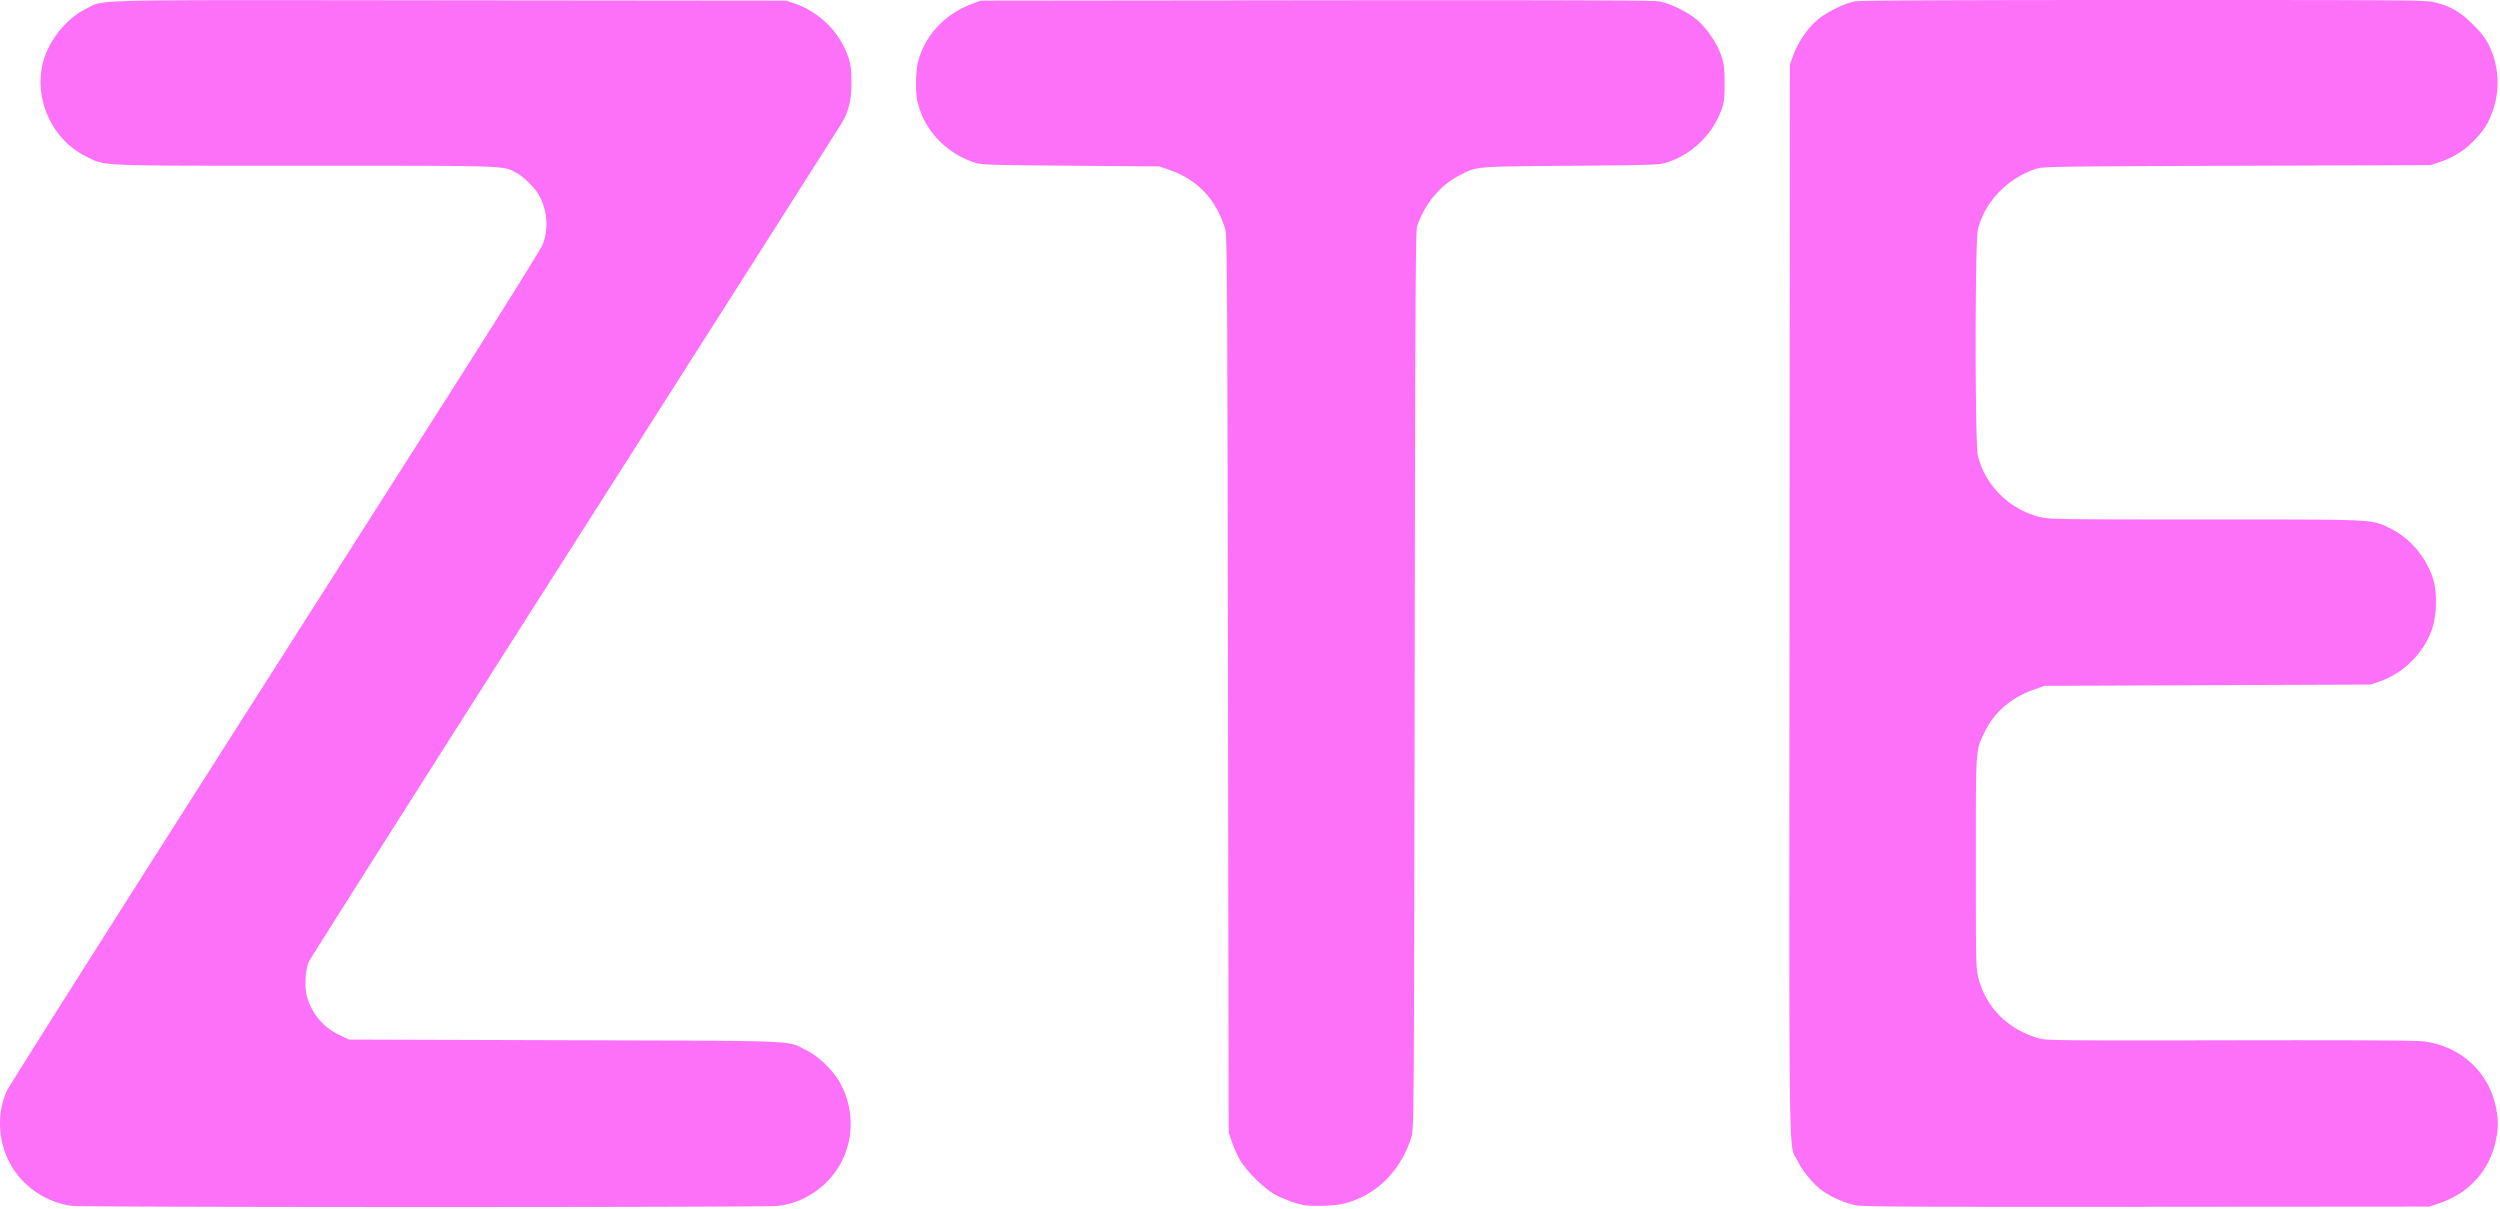
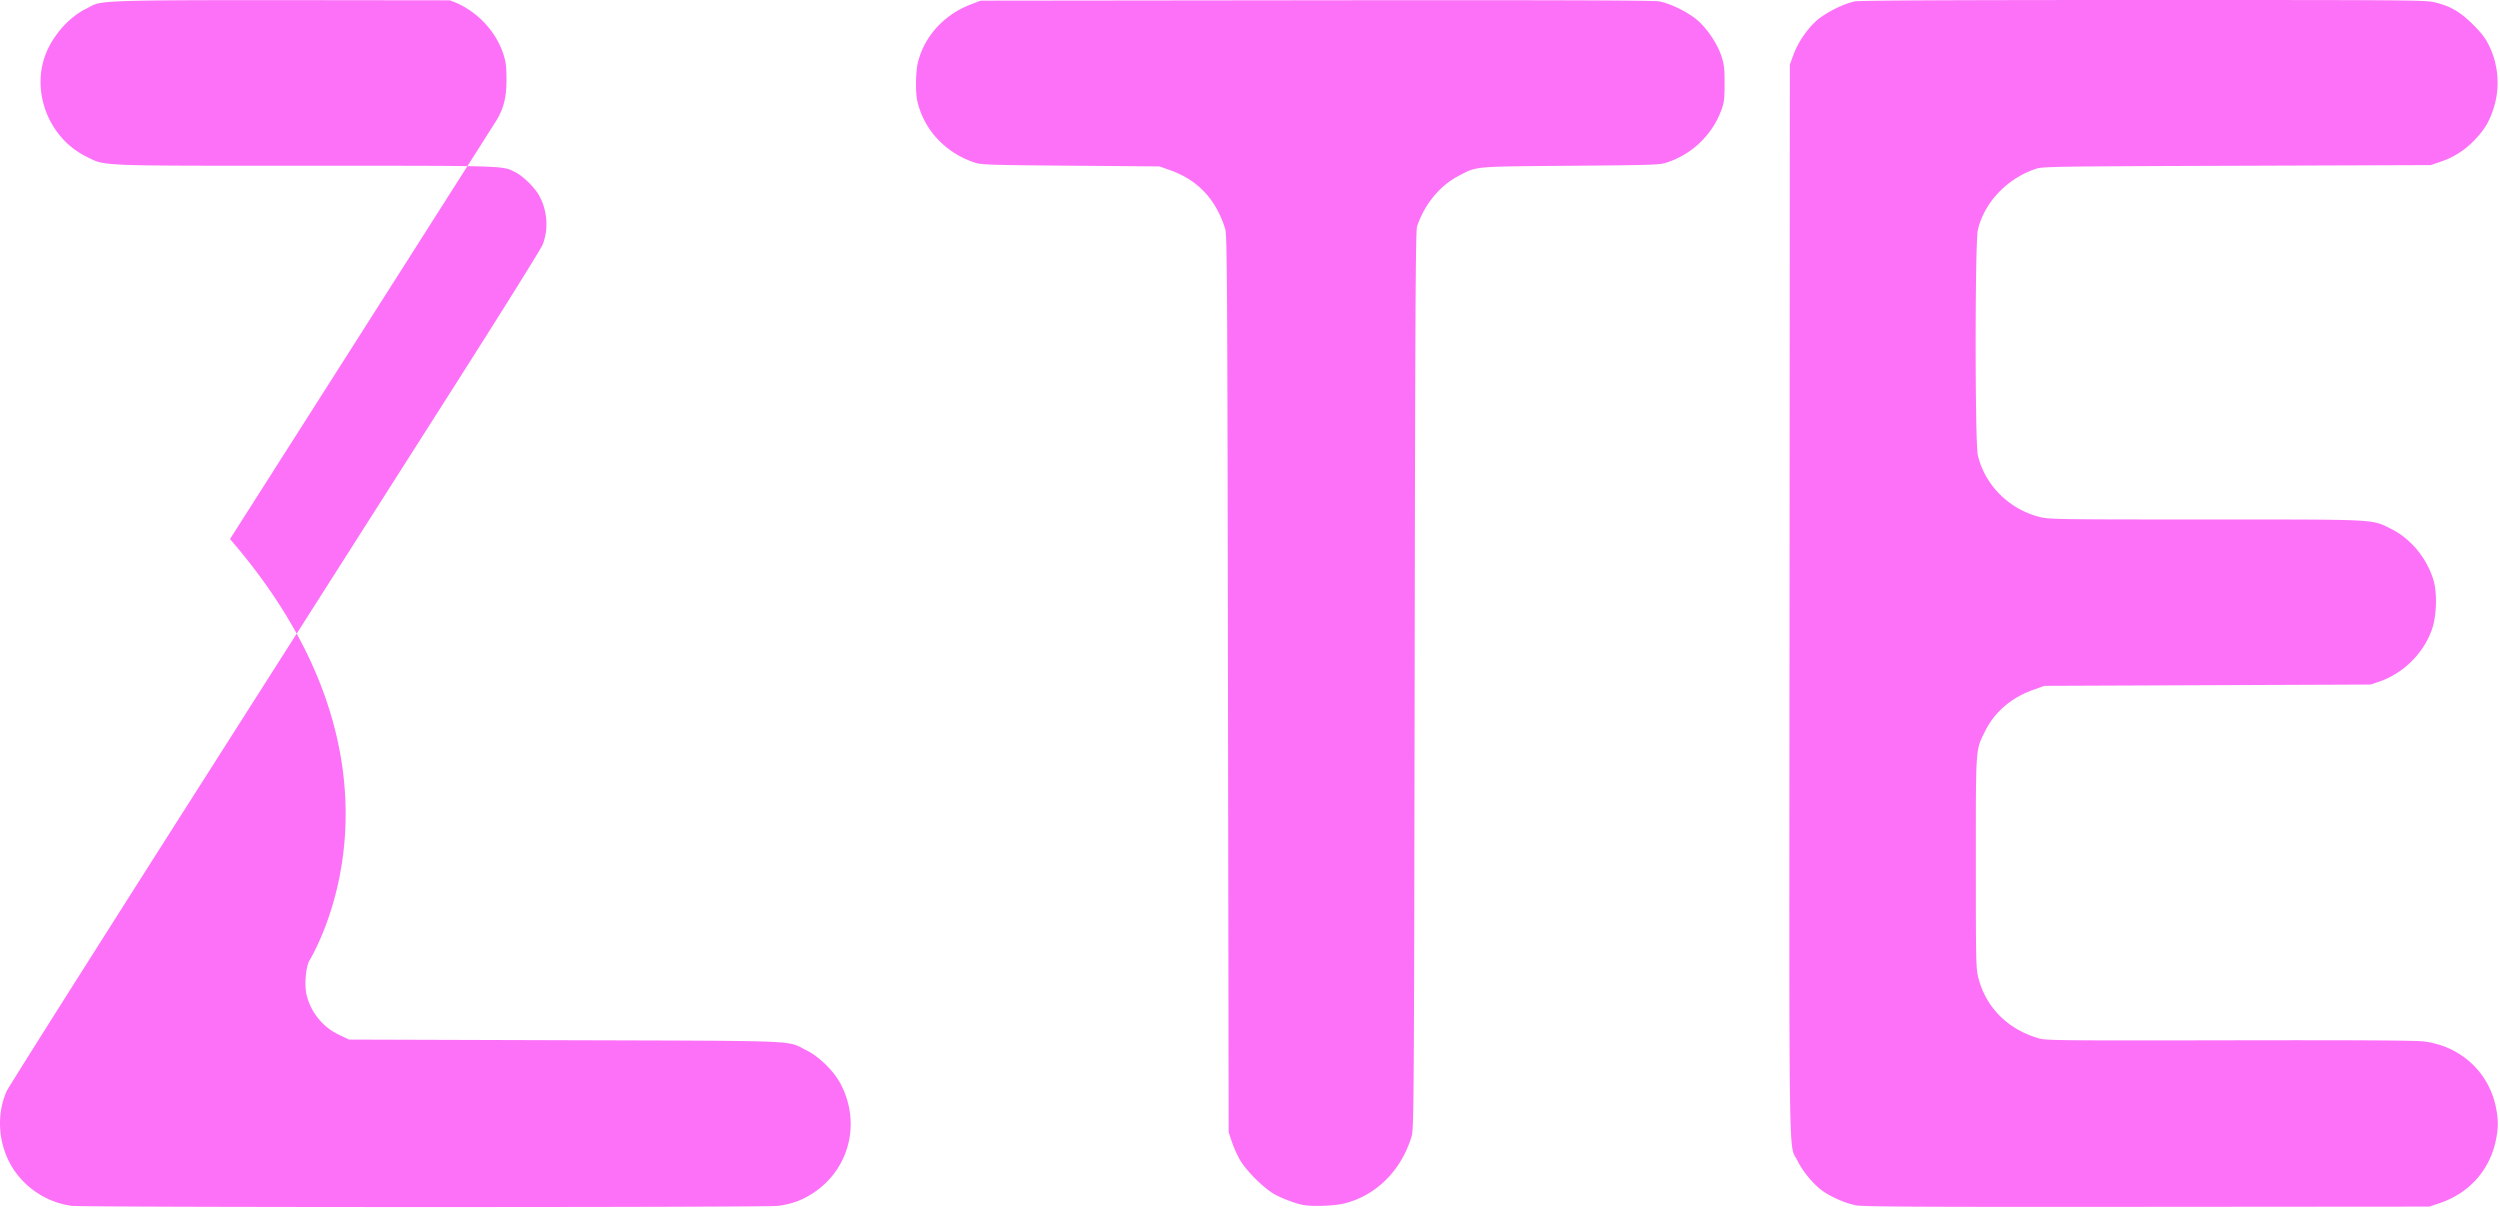
<svg xmlns="http://www.w3.org/2000/svg" width="184" height="89" fill="none">
-   <path fill="#FD71F8" d="M5.287 88.751c-1.924-.25-3.68-1.467-4.576-3.172-.863-1.641-.946-3.639-.219-5.273.13-.291 6.279-10.017 13.665-21.614l19.487-30.595c3.33-5.23 6.16-9.763 6.285-10.073.466-1.146.362-2.562-.268-3.664-.337-.59-1.153-1.386-1.709-1.67-.998-.51-.41-.49-15.482-.492-15.602 0-14.675.037-16.138-.684C3.77 10.25 2.41 7.15 3.217 4.408 3.667 2.874 4.947 1.33 6.328.65 7.765-.056 5.57-.005 33.1.023l24.764.025.625.213c1.861.637 3.384 2.178 3.965 4.013.171.54.213.9.213 1.825 0 1.26-.19 2.055-.697 2.93-.138.238-8.982 14.135-19.653 30.883C31.646 56.66 22.831 70.552 22.73 70.784c-.242.546-.325 1.748-.168 2.424a4.39 4.39 0 0 0 2.392 2.954l.732.35 15.897.049c17.764.055 16.263-.008 17.771.742.954.474 2.023 1.53 2.526 2.493 1.488 2.85.645 6.222-1.994 7.987-.813.544-1.614.839-2.645.972-.888.116-51.065.112-51.953-.004Zm131.317-.04c-.785-.143-1.916-.643-2.55-1.127-.652-.498-1.384-1.393-1.747-2.136-.679-1.388-.625 2.364-.597-41.265l.024-39.428.262-.718c.327-.895.991-1.879 1.696-2.511.648-.581 2.045-1.282 2.839-1.424.391-.07 7.078-.102 21.286-.102 20.315 0 20.73.005 21.457.19 1.125.287 1.818.698 2.753 1.631.629.628.903.99 1.171 1.541a6.228 6.228 0 0 1 .314 4.664c-.323.96-.63 1.474-1.328 2.22a6.041 6.041 0 0 1-2.516 1.643l-.769.263-14.264.049c-13.512.046-14.293.058-14.794.225-2.12.708-3.794 2.468-4.271 4.491-.214.91-.216 15.68-.002 16.59.515 2.183 2.291 3.964 4.524 4.535.717.183 1.112.19 12.228.191 12.835 0 12.198-.03 13.646.684 1.461.72 2.647 2.15 3.137 3.782.278.924.237 2.572-.089 3.554-.592 1.786-2.106 3.304-3.909 3.917l-.624.213-12.008.048-12.007.048-.828.297c-1.623.58-2.848 1.64-3.548 3.065-.694 1.413-.668 1.034-.668 9.66 0 7.343.01 7.782.186 8.471.56 2.187 2.184 3.805 4.473 4.456.533.15 1.599.162 14.025.139 9.602-.017 13.693.007 14.304.085 2.68.341 4.757 2.238 5.285 4.826.191.934.191 1.526.001 2.445-.454 2.198-1.962 3.89-4.117 4.62l-.776.264-20.749.016c-16.919.013-20.878-.007-21.45-.111Zm-40.652-.018c-.526-.088-1.522-.454-2.113-.777-.824-.45-2.163-1.787-2.618-2.615a9.524 9.524 0 0 1-.568-1.297l-.224-.672-.05-32.997c-.046-30.036-.064-33.04-.205-33.492-.685-2.185-2.015-3.598-4.069-4.324l-.768-.271-6.532-.052c-5.975-.048-6.577-.067-7.06-.227-2.167-.718-3.755-2.422-4.23-4.537-.148-.663-.121-2.2.05-2.87.494-1.923 1.932-3.49 3.892-4.239l.72-.275L96.817.02c17.382-.019 24.823.005 25.263.077.841.14 2.216.82 2.902 1.436.72.646 1.424 1.714 1.715 2.602.202.617.234.894.232 2.013-.001 1.11-.033 1.386-.224 1.92a6.394 6.394 0 0 1-3.952 3.867c-.612.206-.76.212-7.157.266-7.27.06-6.867.024-8.254.749-1.376.72-2.497 2.087-3.046 3.716-.107.318-.138 6.066-.178 33.38-.047 31.32-.058 33.027-.221 33.574-.746 2.507-2.581 4.349-4.93 4.95-.7.179-2.291.244-3.015.123Z" />
+   <path fill="#FD71F8" d="M5.287 88.751c-1.924-.25-3.68-1.467-4.576-3.172-.863-1.641-.946-3.639-.219-5.273.13-.291 6.279-10.017 13.665-21.614l19.487-30.595c3.33-5.23 6.16-9.763 6.285-10.073.466-1.146.362-2.562-.268-3.664-.337-.59-1.153-1.386-1.709-1.67-.998-.51-.41-.49-15.482-.492-15.602 0-14.675.037-16.138-.684C3.77 10.25 2.41 7.15 3.217 4.408 3.667 2.874 4.947 1.33 6.328.65 7.765-.056 5.57-.005 33.1.023c1.861.637 3.384 2.178 3.965 4.013.171.54.213.9.213 1.825 0 1.26-.19 2.055-.697 2.93-.138.238-8.982 14.135-19.653 30.883C31.646 56.66 22.831 70.552 22.73 70.784c-.242.546-.325 1.748-.168 2.424a4.39 4.39 0 0 0 2.392 2.954l.732.35 15.897.049c17.764.055 16.263-.008 17.771.742.954.474 2.023 1.53 2.526 2.493 1.488 2.85.645 6.222-1.994 7.987-.813.544-1.614.839-2.645.972-.888.116-51.065.112-51.953-.004Zm131.317-.04c-.785-.143-1.916-.643-2.55-1.127-.652-.498-1.384-1.393-1.747-2.136-.679-1.388-.625 2.364-.597-41.265l.024-39.428.262-.718c.327-.895.991-1.879 1.696-2.511.648-.581 2.045-1.282 2.839-1.424.391-.07 7.078-.102 21.286-.102 20.315 0 20.73.005 21.457.19 1.125.287 1.818.698 2.753 1.631.629.628.903.99 1.171 1.541a6.228 6.228 0 0 1 .314 4.664c-.323.96-.63 1.474-1.328 2.22a6.041 6.041 0 0 1-2.516 1.643l-.769.263-14.264.049c-13.512.046-14.293.058-14.794.225-2.12.708-3.794 2.468-4.271 4.491-.214.91-.216 15.68-.002 16.59.515 2.183 2.291 3.964 4.524 4.535.717.183 1.112.19 12.228.191 12.835 0 12.198-.03 13.646.684 1.461.72 2.647 2.15 3.137 3.782.278.924.237 2.572-.089 3.554-.592 1.786-2.106 3.304-3.909 3.917l-.624.213-12.008.048-12.007.048-.828.297c-1.623.58-2.848 1.64-3.548 3.065-.694 1.413-.668 1.034-.668 9.66 0 7.343.01 7.782.186 8.471.56 2.187 2.184 3.805 4.473 4.456.533.15 1.599.162 14.025.139 9.602-.017 13.693.007 14.304.085 2.68.341 4.757 2.238 5.285 4.826.191.934.191 1.526.001 2.445-.454 2.198-1.962 3.89-4.117 4.62l-.776.264-20.749.016c-16.919.013-20.878-.007-21.45-.111Zm-40.652-.018c-.526-.088-1.522-.454-2.113-.777-.824-.45-2.163-1.787-2.618-2.615a9.524 9.524 0 0 1-.568-1.297l-.224-.672-.05-32.997c-.046-30.036-.064-33.04-.205-33.492-.685-2.185-2.015-3.598-4.069-4.324l-.768-.271-6.532-.052c-5.975-.048-6.577-.067-7.06-.227-2.167-.718-3.755-2.422-4.23-4.537-.148-.663-.121-2.2.05-2.87.494-1.923 1.932-3.49 3.892-4.239l.72-.275L96.817.02c17.382-.019 24.823.005 25.263.077.841.14 2.216.82 2.902 1.436.72.646 1.424 1.714 1.715 2.602.202.617.234.894.232 2.013-.001 1.11-.033 1.386-.224 1.92a6.394 6.394 0 0 1-3.952 3.867c-.612.206-.76.212-7.157.266-7.27.06-6.867.024-8.254.749-1.376.72-2.497 2.087-3.046 3.716-.107.318-.138 6.066-.178 33.38-.047 31.32-.058 33.027-.221 33.574-.746 2.507-2.581 4.349-4.93 4.95-.7.179-2.291.244-3.015.123Z" />
</svg>